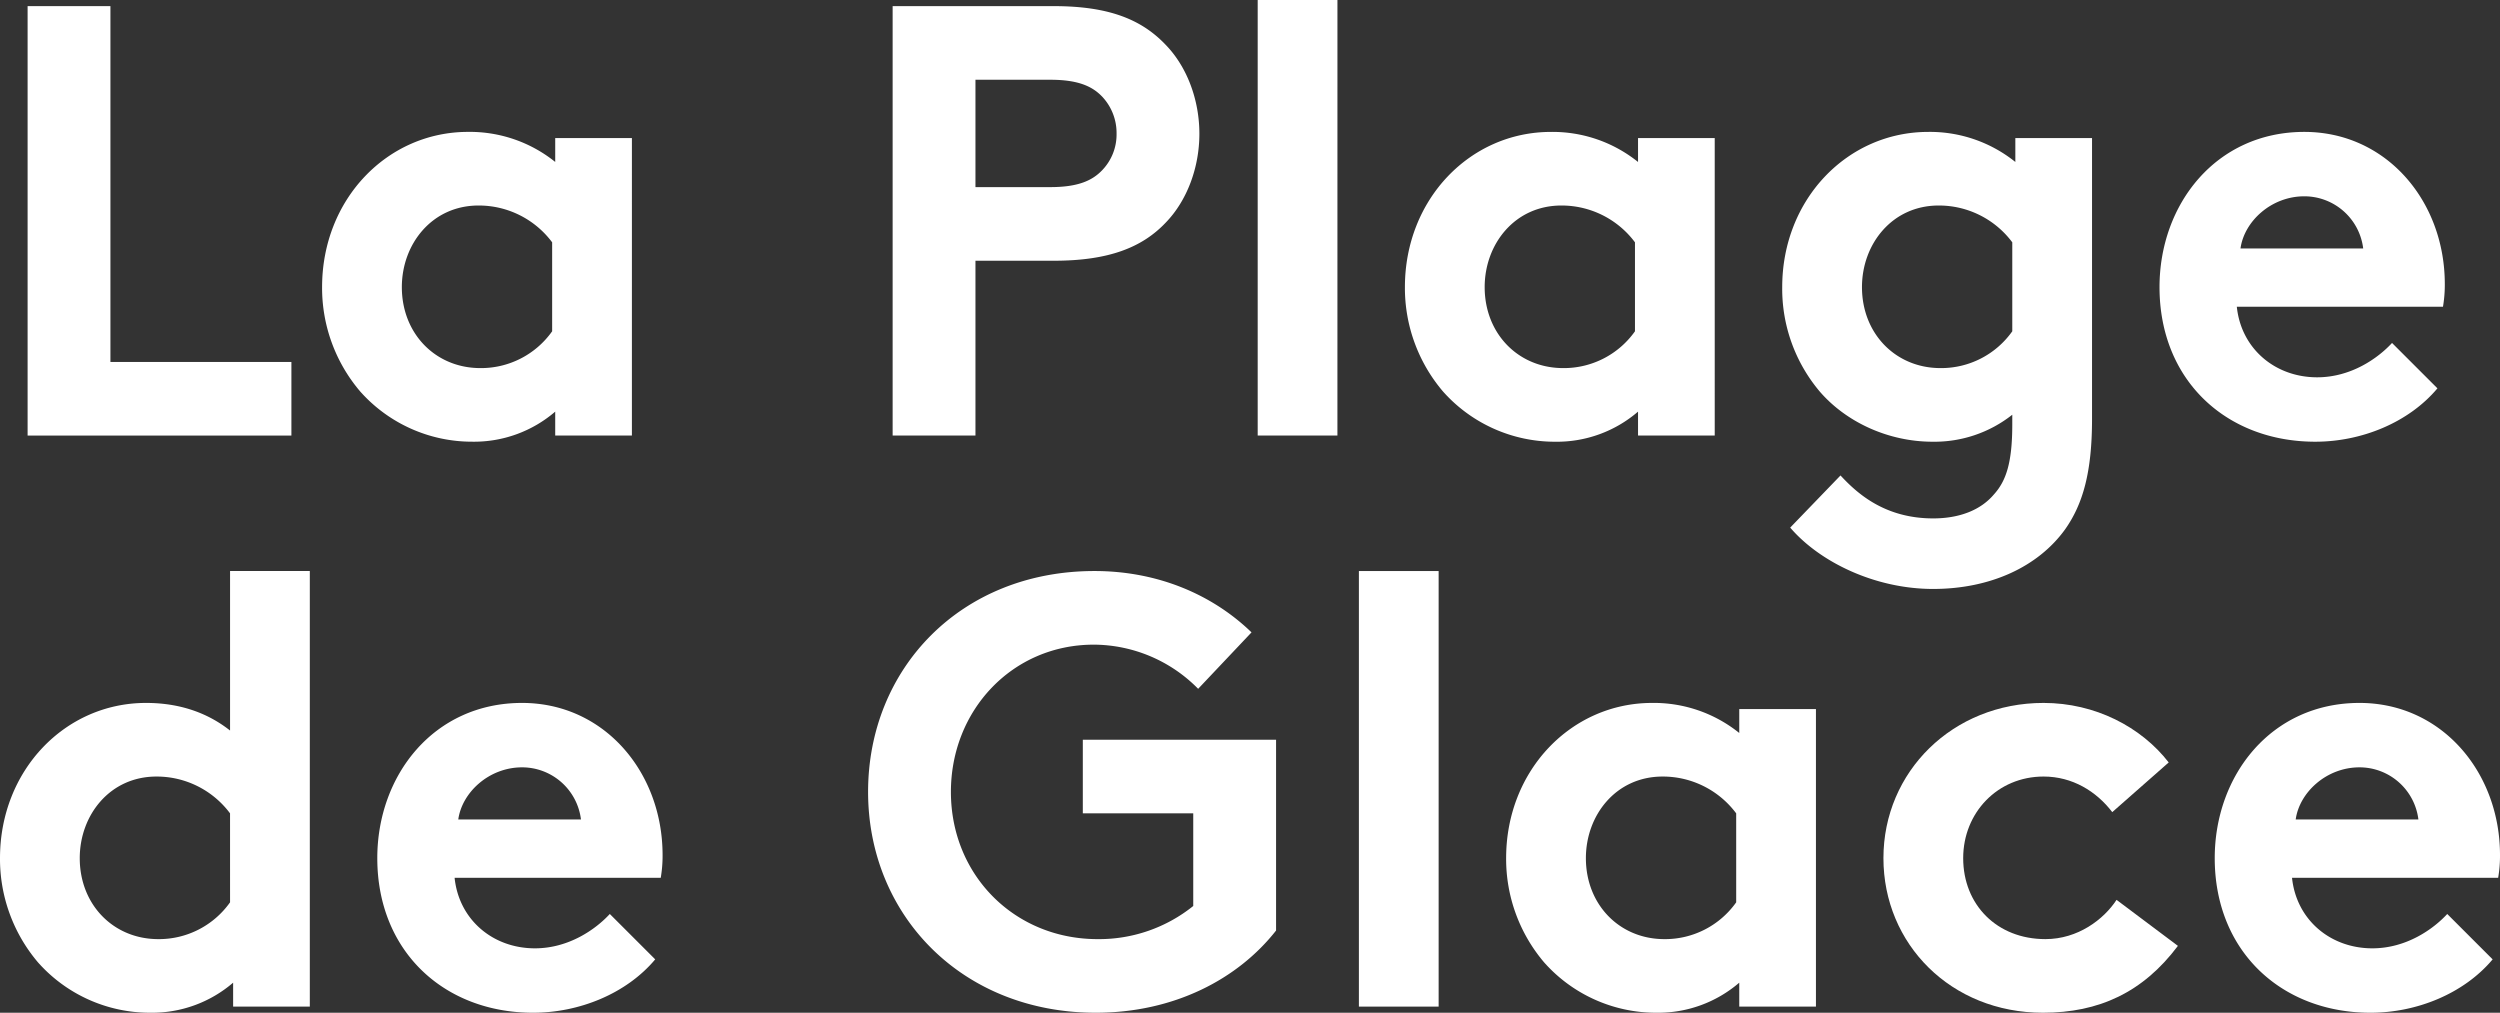
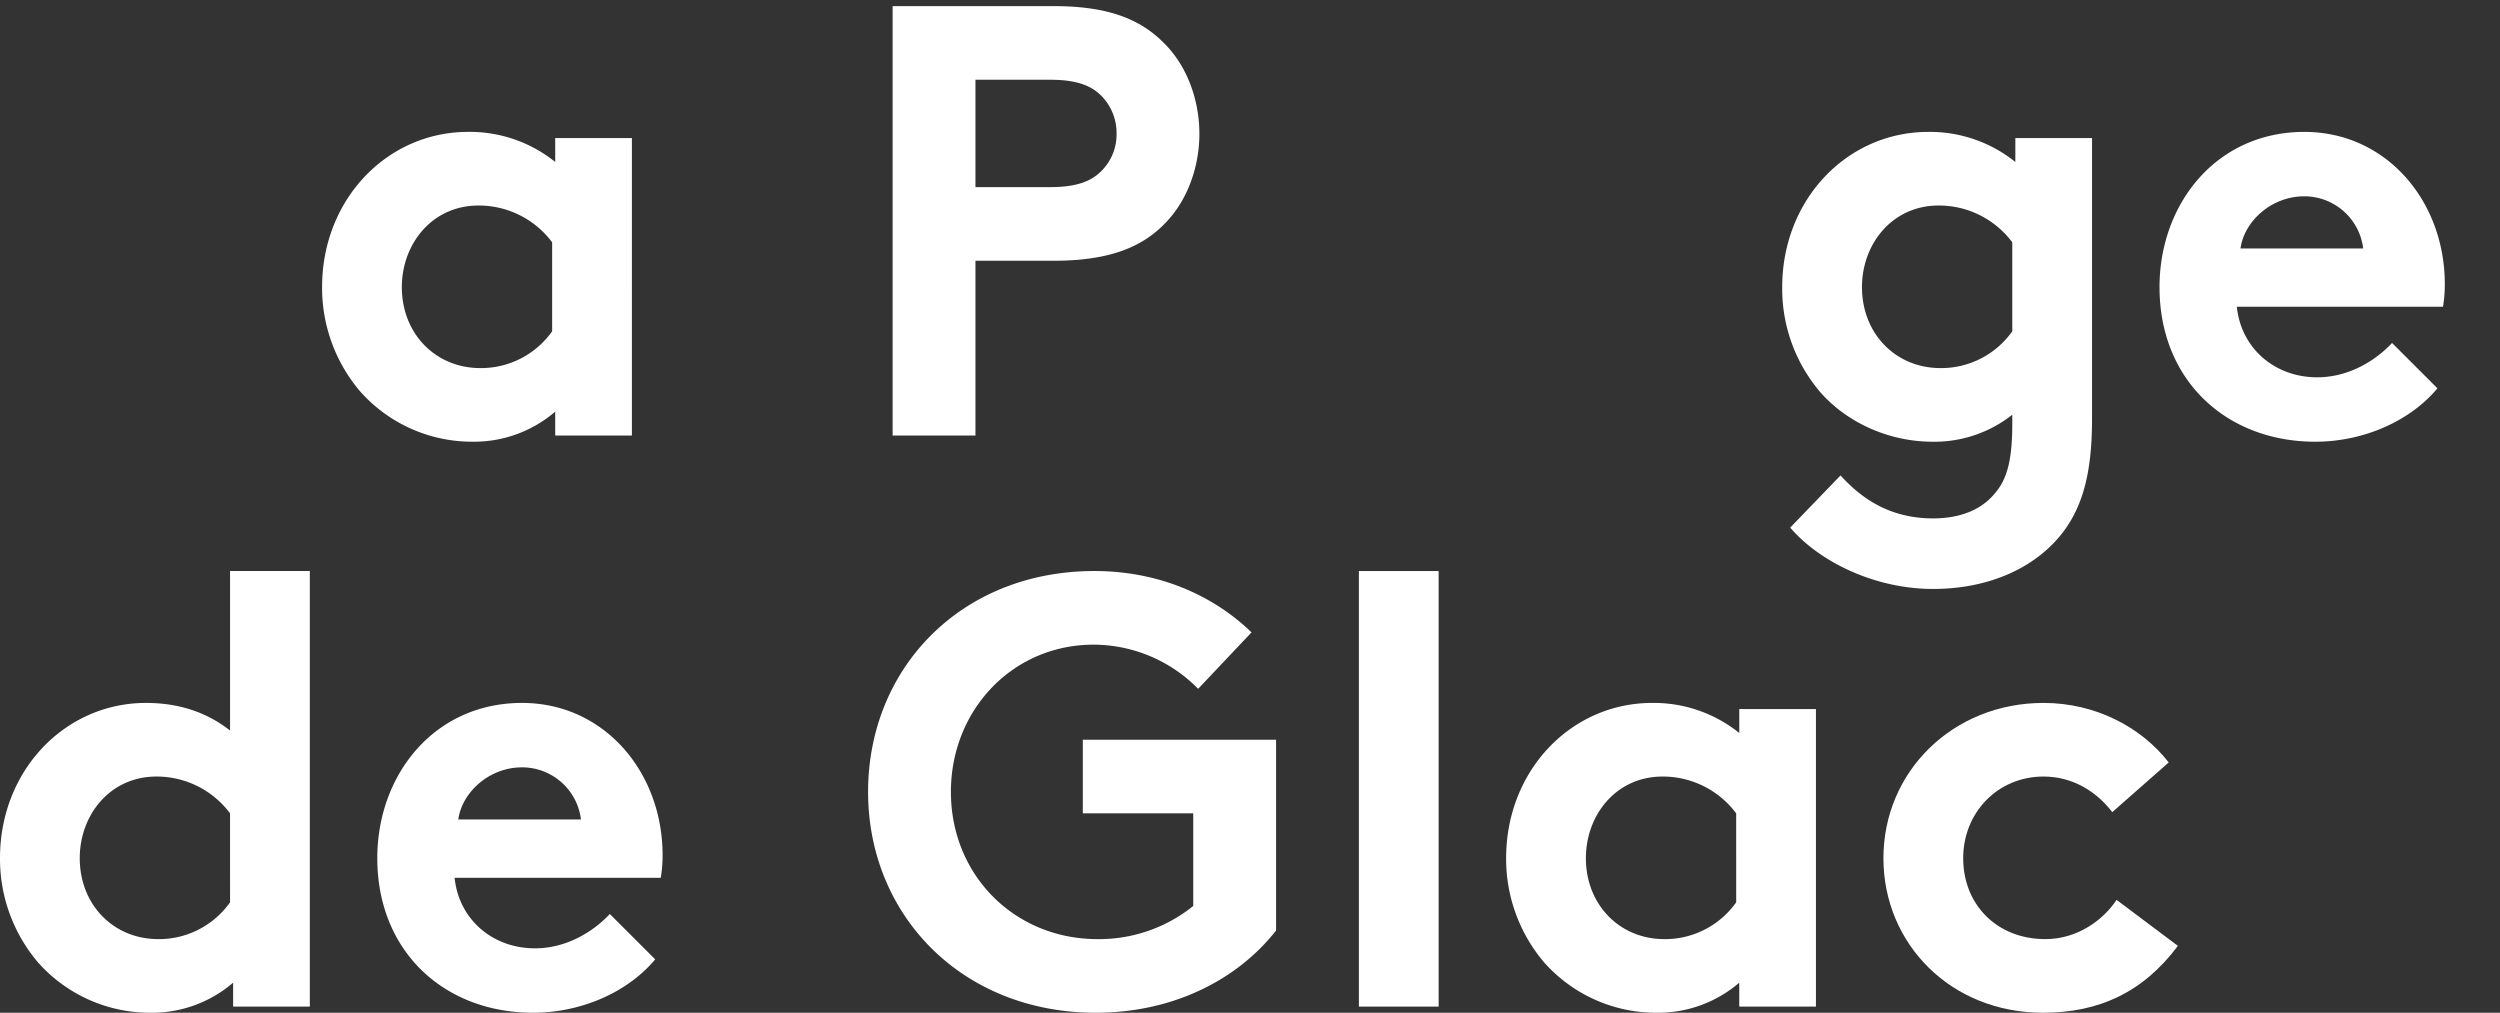
<svg xmlns="http://www.w3.org/2000/svg" width="729.512" height="295.523" viewBox="0 0 729.512 295.523">
  <rect x="0" y="0" width="729.512" height="295.523" fill="#333333" stroke="none" />
  <defs>
    <style>.cls-1{fill:#fff;}</style>
  </defs>
  <g id="Calque_2" data-name="Calque 2">
    <g id="Calque_3" data-name="Calque 3">
-       <path class="cls-1" d="M8.055,1.79H32.224V105.622h52.81V127.1H8.055Z" />
      <path class="cls-1" d="M184.392,127.1H162.014v-6.982a36.3,36.3,0,0,1-24.167,8.772,43.648,43.648,0,0,1-32.76-14.679,46.6,46.6,0,0,1-11.1-30.434c0-25.6,18.978-45.292,42.608-45.292a39.776,39.776,0,0,1,25.42,8.772V40.28h22.378ZM161.119,70.712a26.7,26.7,0,0,0-21.482-10.741c-13.606,0-22.377,11.279-22.377,23.81,0,13.606,9.846,23.631,22.915,23.631a25.425,25.425,0,0,0,20.944-10.741Z" />
      <path class="cls-1" d="M284.643,76.084V127.1H260.476V1.79h47.082c16.113,0,25.6,3.939,32.583,11.279,6.265,6.445,9.845,16.111,9.845,25.957s-3.58,19.513-9.845,25.958c-6.8,7.16-16.47,11.1-32.583,11.1ZM306.485,54.6c8.234,0,12.352-1.97,15.216-5.013a15.037,15.037,0,0,0,4.118-10.563A15.469,15.469,0,0,0,321.7,28.285c-2.864-3.043-6.982-5.012-15.216-5.012H284.643V54.6Z" />
-       <path class="cls-1" d="M390.266,127.1H367V0h23.271Z" />
-       <path class="cls-1" d="M500.365,127.1H477.987v-6.982A36.292,36.292,0,0,1,453.82,128.9a43.651,43.651,0,0,1-32.76-14.68,46.594,46.594,0,0,1-11.1-30.434c0-25.6,18.977-45.292,42.608-45.292a39.773,39.773,0,0,1,25.419,8.772V40.28h22.378ZM477.093,70.712A26.7,26.7,0,0,0,455.61,59.971c-13.605,0-22.376,11.279-22.376,23.81,0,13.606,9.845,23.631,22.914,23.631a25.426,25.426,0,0,0,20.945-10.741Z" />
      <path class="cls-1" d="M610.465,122.27c0,15.576-2.685,24.885-7.877,32.224-7.877,10.921-21.841,17.365-38.489,17.365-17.008,0-33.119-7.877-41.712-17.9l14.679-15.217c4.655,5.013,12.711,12.533,27.033,12.533,7.518,0,13.784-2.328,17.722-6.983,3.581-3.938,5.371-9.309,5.371-20.408v-2.864a36.609,36.609,0,0,1-23.273,7.877c-12.889,0-25.242-5.729-32.939-14.68a46.468,46.468,0,0,1-10.921-30.434c0-25.6,18.977-45.292,42.608-45.292a39.778,39.778,0,0,1,25.42,8.772V40.28h22.378ZM587.192,70.712A26.7,26.7,0,0,0,565.71,59.971c-13.606,0-22.377,11.279-22.377,23.81,0,13.606,9.845,23.631,22.914,23.631a25.425,25.425,0,0,0,20.945-10.741Z" />
      <path class="cls-1" d="M711.255,113.32c-8.414,10.026-22.2,15.575-35.625,15.575-25.958,0-45.472-17.9-45.472-45.114,0-24.167,16.47-45.292,42.249-45.292,23.99,0,41,20.23,41,44.4a38.369,38.369,0,0,1-.536,6.624H652.716c1.252,12.174,11.1,20.587,23.451,20.587,9.845,0,17.722-5.549,21.84-10.025ZM689.593,72.5a17.313,17.313,0,0,0-17.186-15.217c-9.666,0-17.543,7.34-18.618,15.217Z" />
      <path class="cls-1" d="M68.028,293.732V286.75a36.3,36.3,0,0,1-24.169,8.773A43.655,43.655,0,0,1,11.1,280.843,46.6,46.6,0,0,1,0,250.409c0-25.6,18.975-45.292,42.606-45.292,9.488,0,17.723,2.686,24.526,8.056V166.628H90.405v127.1Zm-.9-56.392A26.694,26.694,0,0,0,45.65,226.6c-13.606,0-22.379,11.279-22.379,23.81,0,13.606,9.847,23.631,22.915,23.631A25.427,25.427,0,0,0,67.132,263.3Z" />
      <path class="cls-1" d="M191.193,279.948c-8.413,10.026-22.2,15.575-35.624,15.575-25.958,0-45.472-17.9-45.472-45.114,0-24.167,16.47-45.292,42.249-45.292,23.989,0,41,20.23,41,44.4a38.266,38.266,0,0,1-.537,6.624H132.654c1.253,12.174,11.1,20.587,23.452,20.587,9.845,0,17.722-5.549,21.84-10.025Zm-21.662-40.816a17.312,17.312,0,0,0-17.185-15.217c-9.666,0-17.543,7.34-18.619,15.217Z" />
      <path class="cls-1" d="M277.48,231.075c0,24.347,18.618,42.965,42.786,42.965a43.848,43.848,0,0,0,27.928-9.667V237.34H315.97V215.858h56.392v55.676c-11.1,14.143-29.719,23.989-52.633,23.989-39.025,0-66.416-28.464-66.416-64.448s27.031-64.447,66.059-64.447c18.618,0,34.55,6.981,45.829,17.9L349.626,201a42.942,42.942,0,0,0-30.434-12.889C295.382,188.111,277.48,207.265,277.48,231.075Z" />
      <path class="cls-1" d="M419.8,293.732H396.531v-127.1H419.8Z" />
      <path class="cls-1" d="M529.9,293.732H507.524V286.75a36.3,36.3,0,0,1-24.167,8.773,43.649,43.649,0,0,1-32.76-14.68,46.594,46.594,0,0,1-11.1-30.433c0-25.6,18.978-45.293,42.608-45.293a39.771,39.771,0,0,1,25.42,8.773v-6.982H529.9Zm-23.273-56.391A26.694,26.694,0,0,0,485.147,226.6c-13.606,0-22.377,11.279-22.377,23.811,0,13.6,9.845,23.63,22.915,23.63A25.425,25.425,0,0,0,506.629,263.3Z" />
      <path class="cls-1" d="M635.525,276.009c-10.2,13.6-23.093,19.514-39.384,19.514-26.852,0-46.546-20.051-46.546-45.113,0-25.243,20.23-45.293,46.725-45.293,15.038,0,28.464,6.982,36.52,17.366l-16.47,14.5c-4.654-6.088-11.636-10.385-20.05-10.385-13.426,0-23.451,10.563-23.451,23.811,0,13.6,9.846,23.63,23.988,23.63,9.488,0,17.007-5.728,20.766-11.457Z" />
-       <path class="cls-1" d="M727.364,279.949c-8.414,10.025-22.2,15.574-35.626,15.574-25.957,0-45.469-17.9-45.469-45.113,0-24.167,16.469-45.293,42.248-45.293,23.988,0,40.995,20.23,40.995,44.4a38.069,38.069,0,0,1-.537,6.624H668.824c1.254,12.174,11.1,20.587,23.452,20.587,9.847,0,17.724-5.549,21.841-10.025ZM705.7,239.132a17.314,17.314,0,0,0-17.186-15.217c-9.668,0-17.545,7.34-18.618,15.217Z" />
    </g>
  </g>
</svg>